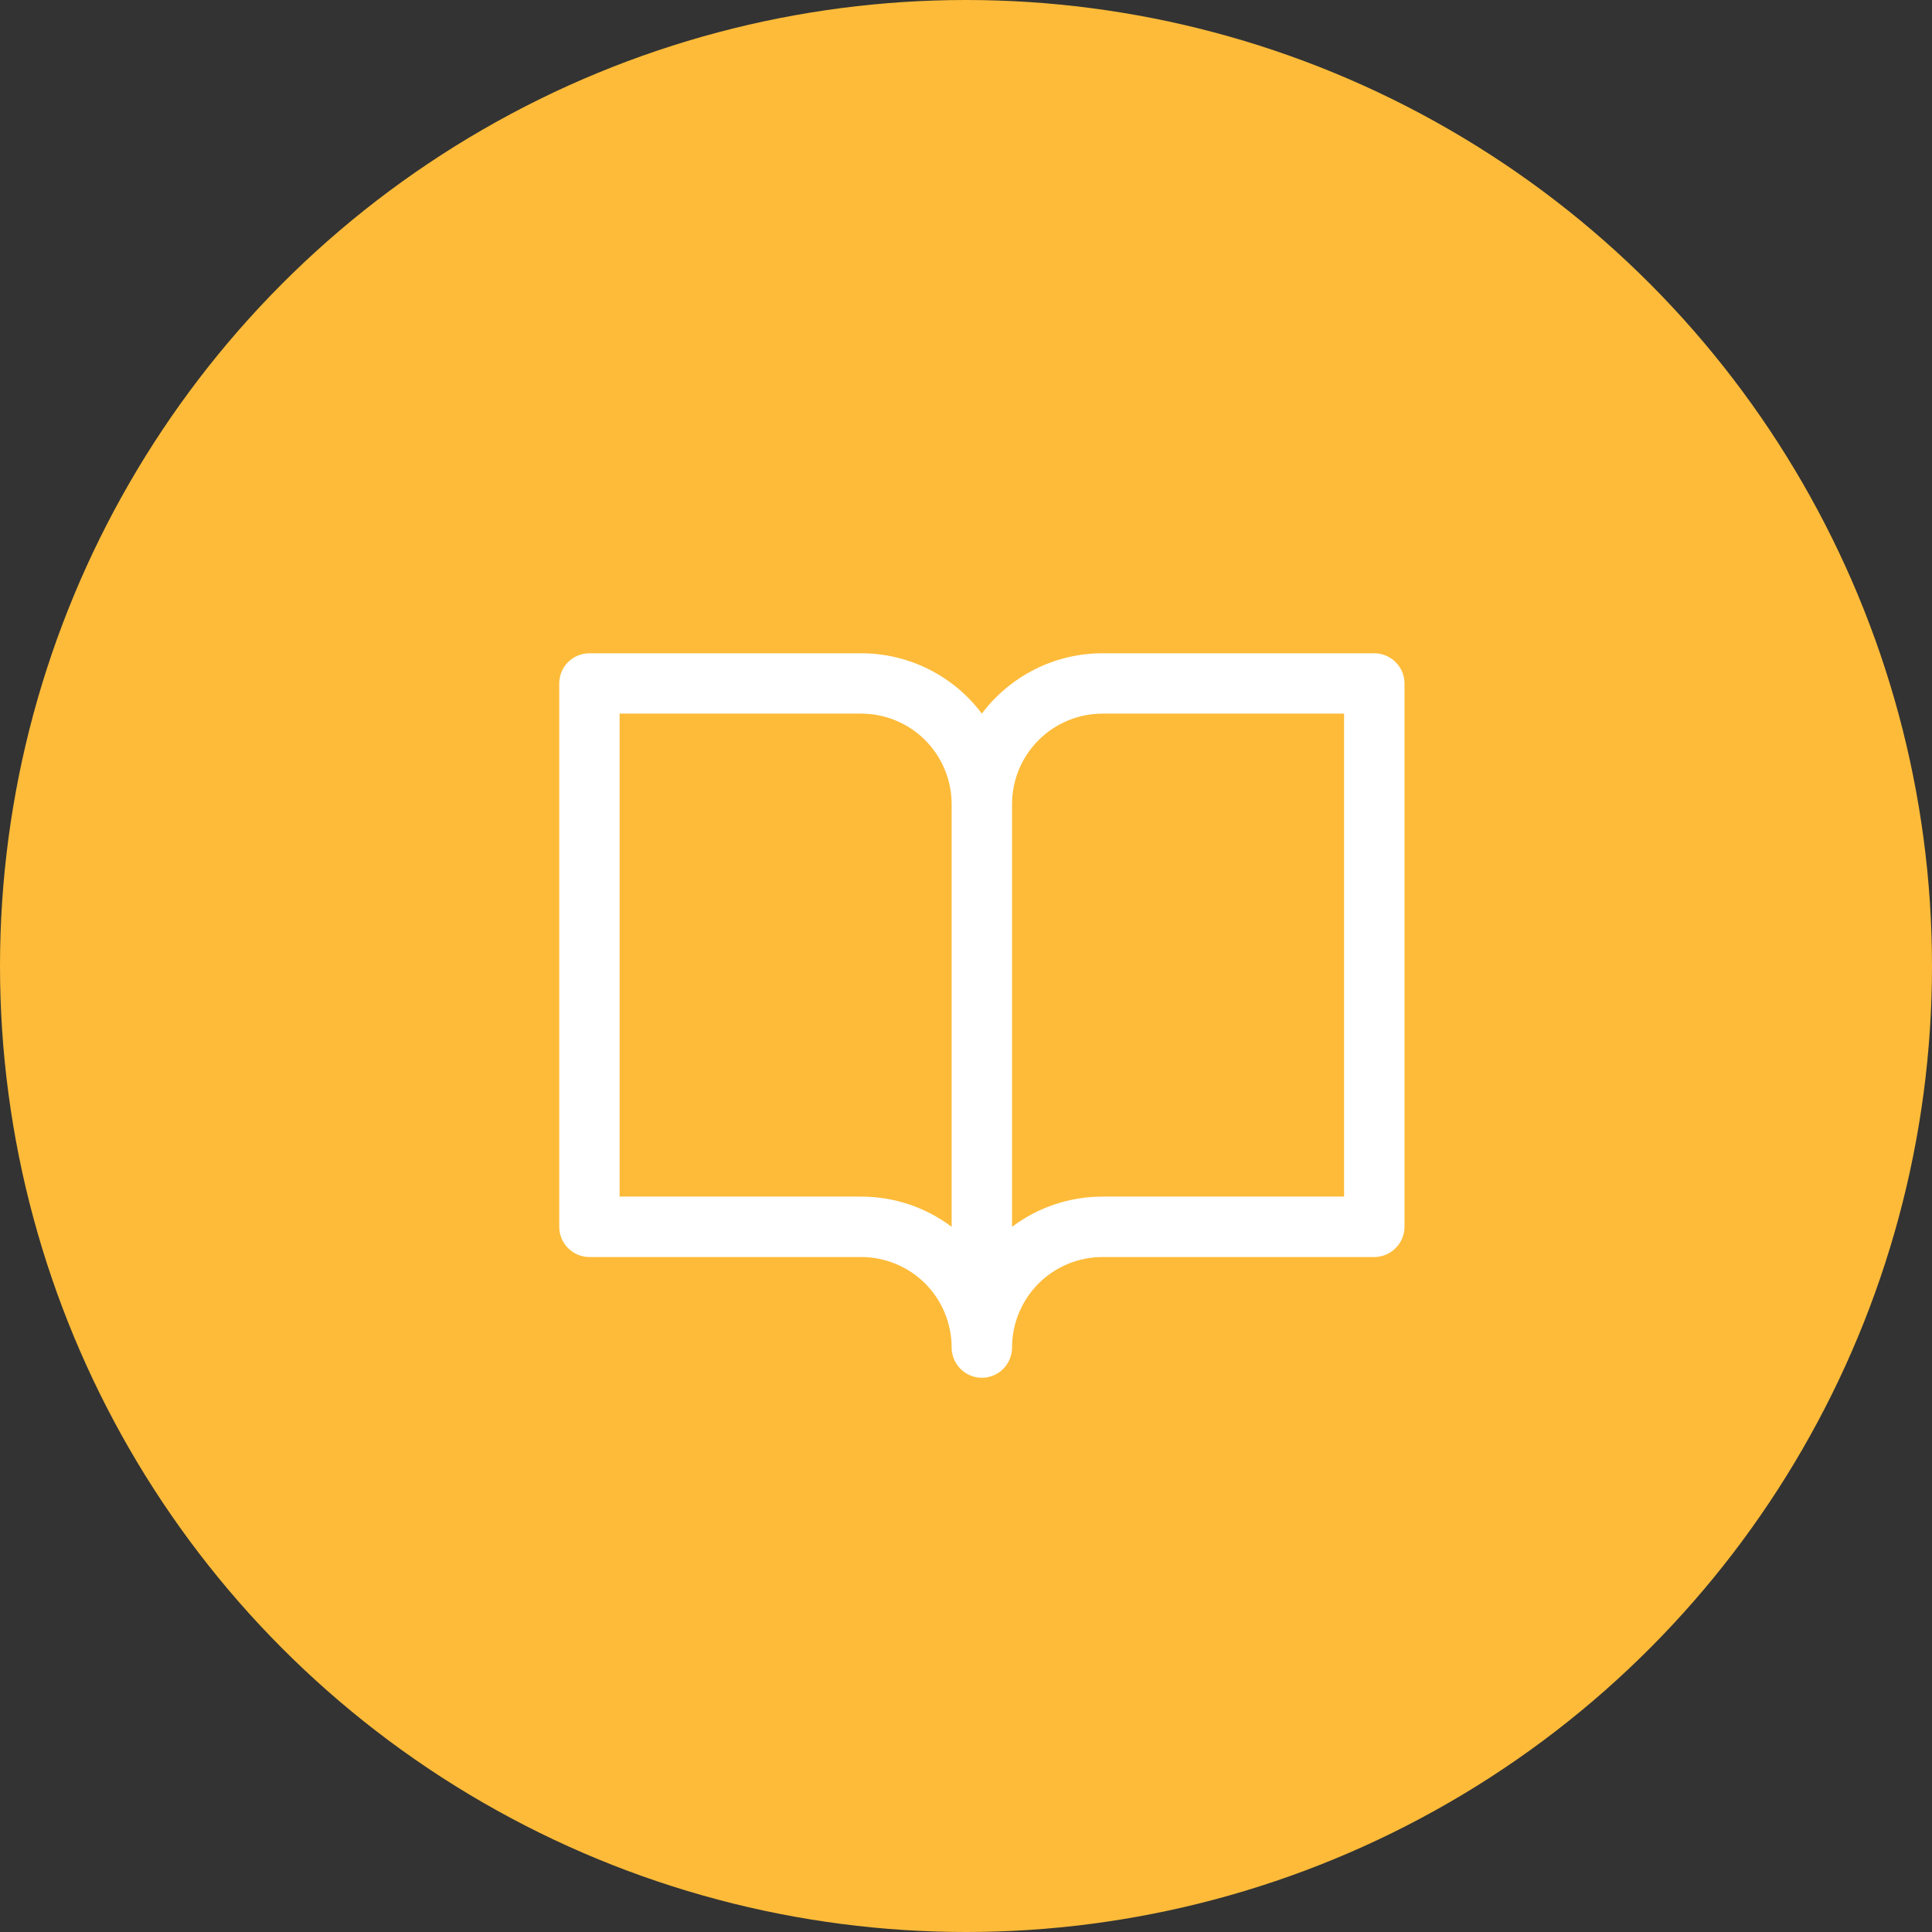
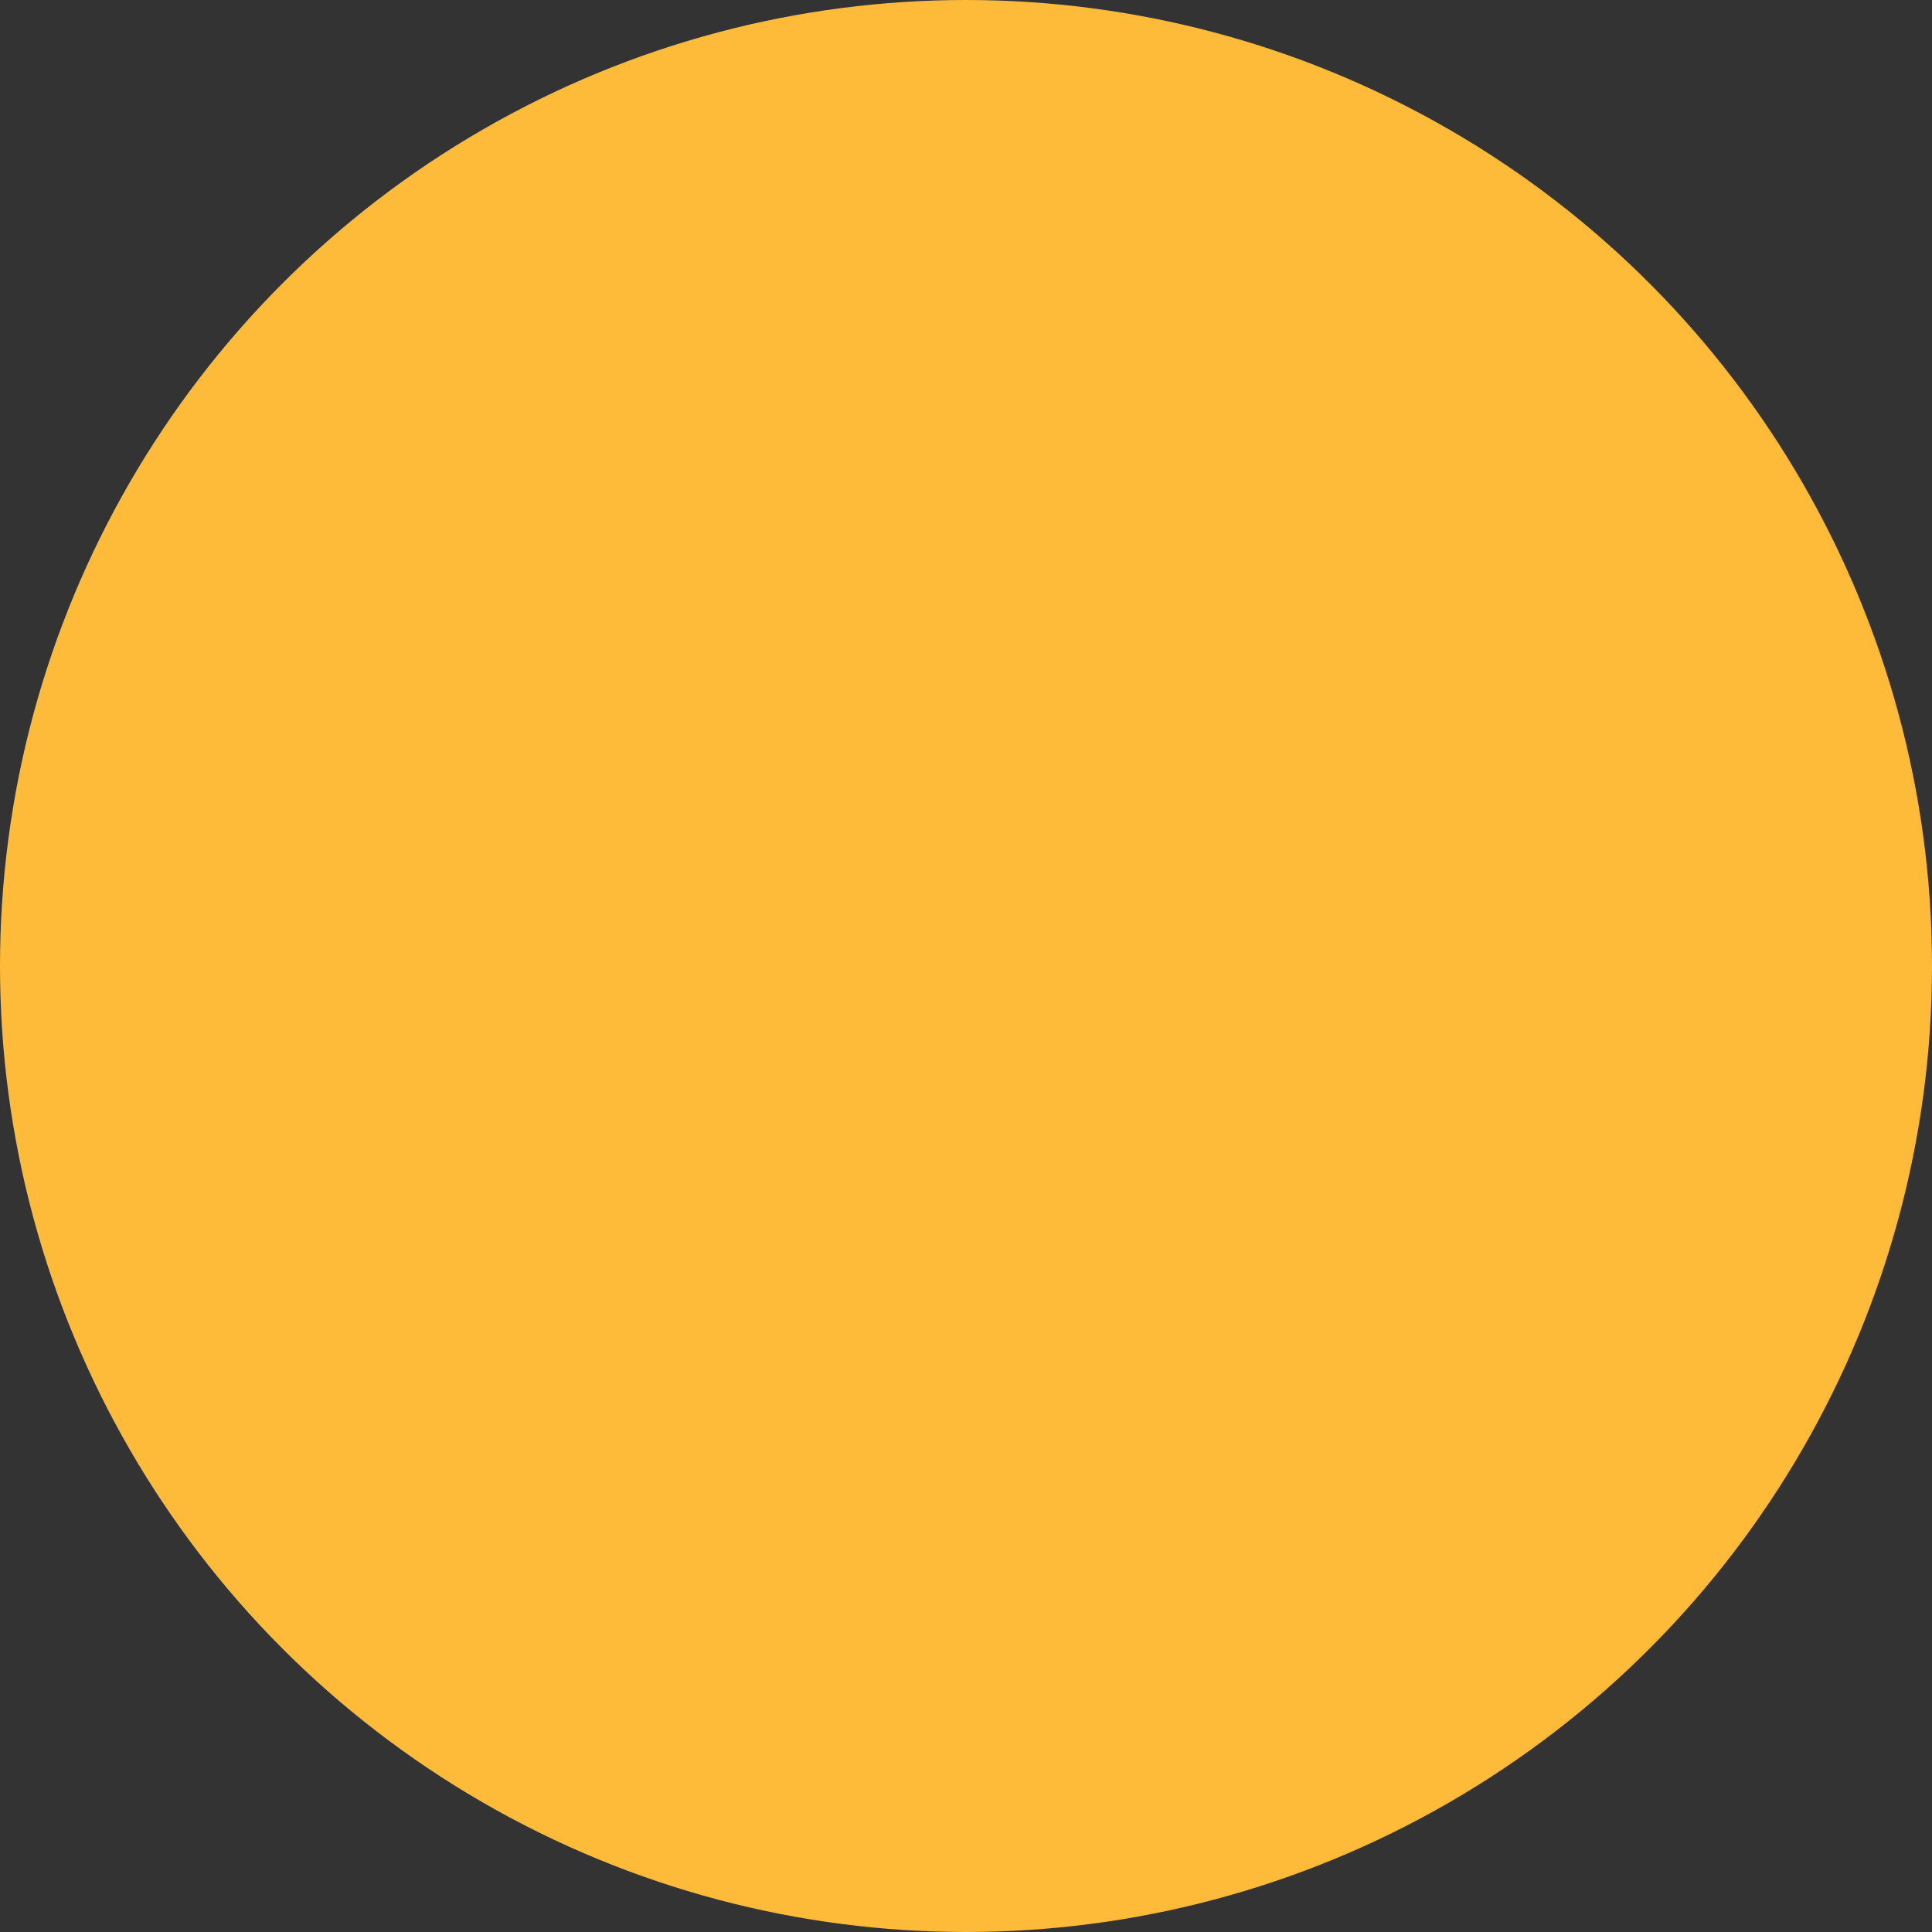
<svg xmlns="http://www.w3.org/2000/svg" width="30" height="30" viewBox="0 0 30 30" fill="none">
  <rect x="0" y="0" width="30" height="30" fill="#333333" stroke="none" />
  <circle cx="15" cy="15" r="15" fill="#FDBB39" />
-   <path d="M21.34 10.144H17.121C16.757 10.144 16.398 10.228 16.073 10.391C15.748 10.554 15.464 10.79 15.246 11.081C15.028 10.79 14.745 10.554 14.419 10.391C14.094 10.228 13.735 10.144 13.371 10.144H9.152C9.028 10.144 8.909 10.193 8.821 10.281C8.733 10.369 8.684 10.488 8.684 10.612V19.05C8.684 19.174 8.733 19.293 8.821 19.381C8.909 19.469 9.028 19.519 9.152 19.519H13.371C13.744 19.519 14.102 19.667 14.366 19.93C14.629 20.194 14.777 20.552 14.777 20.925C14.777 21.049 14.827 21.168 14.915 21.256C15.002 21.344 15.122 21.394 15.246 21.394C15.37 21.394 15.49 21.344 15.578 21.256C15.665 21.168 15.715 21.049 15.715 20.925C15.715 20.552 15.863 20.194 16.127 19.93C16.39 19.667 16.748 19.519 17.121 19.519H21.34C21.464 19.519 21.583 19.469 21.671 19.381C21.759 19.293 21.809 19.174 21.809 19.05V10.612C21.809 10.488 21.759 10.369 21.671 10.281C21.583 10.193 21.464 10.144 21.34 10.144ZM13.371 18.581H9.621V11.081H13.371C13.744 11.081 14.102 11.229 14.366 11.493C14.629 11.757 14.777 12.114 14.777 12.487V19.05C14.372 18.745 13.878 18.58 13.371 18.581ZM20.871 18.581H17.121C16.614 18.58 16.12 18.745 15.715 19.05V12.487C15.715 12.114 15.863 11.757 16.127 11.493C16.39 11.229 16.748 11.081 17.121 11.081H20.871V18.581Z" fill="white" />
</svg>